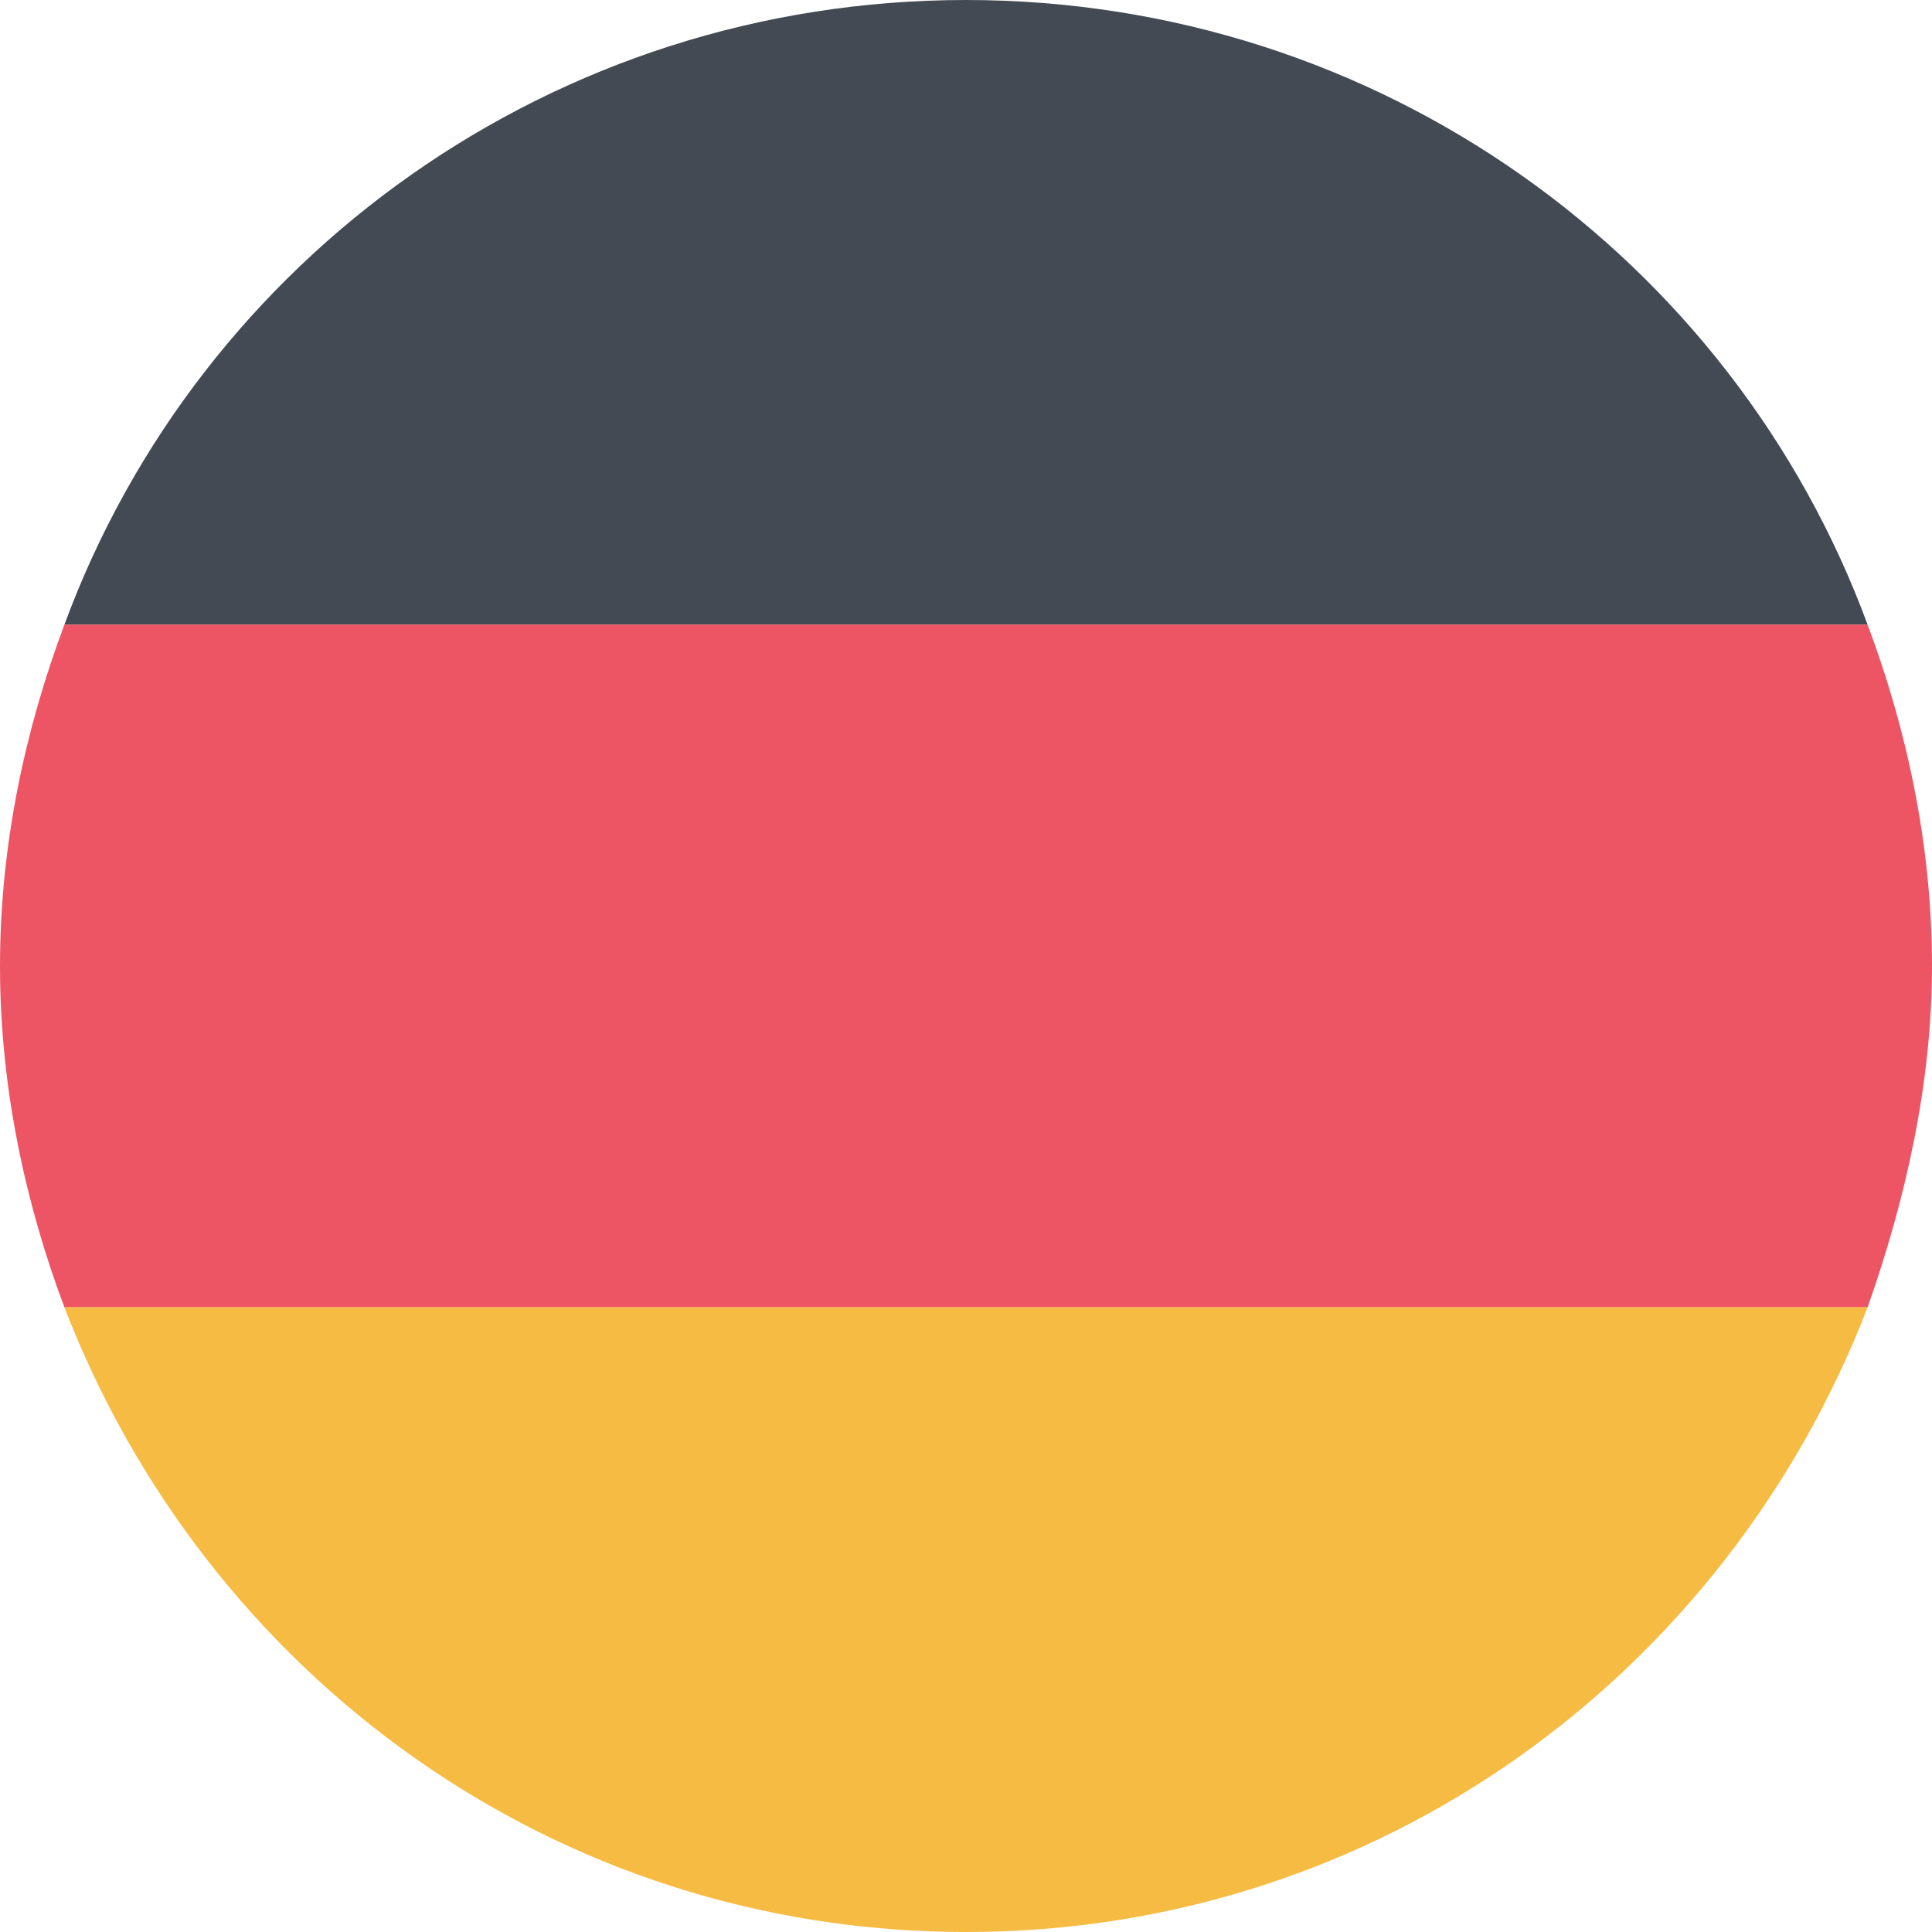
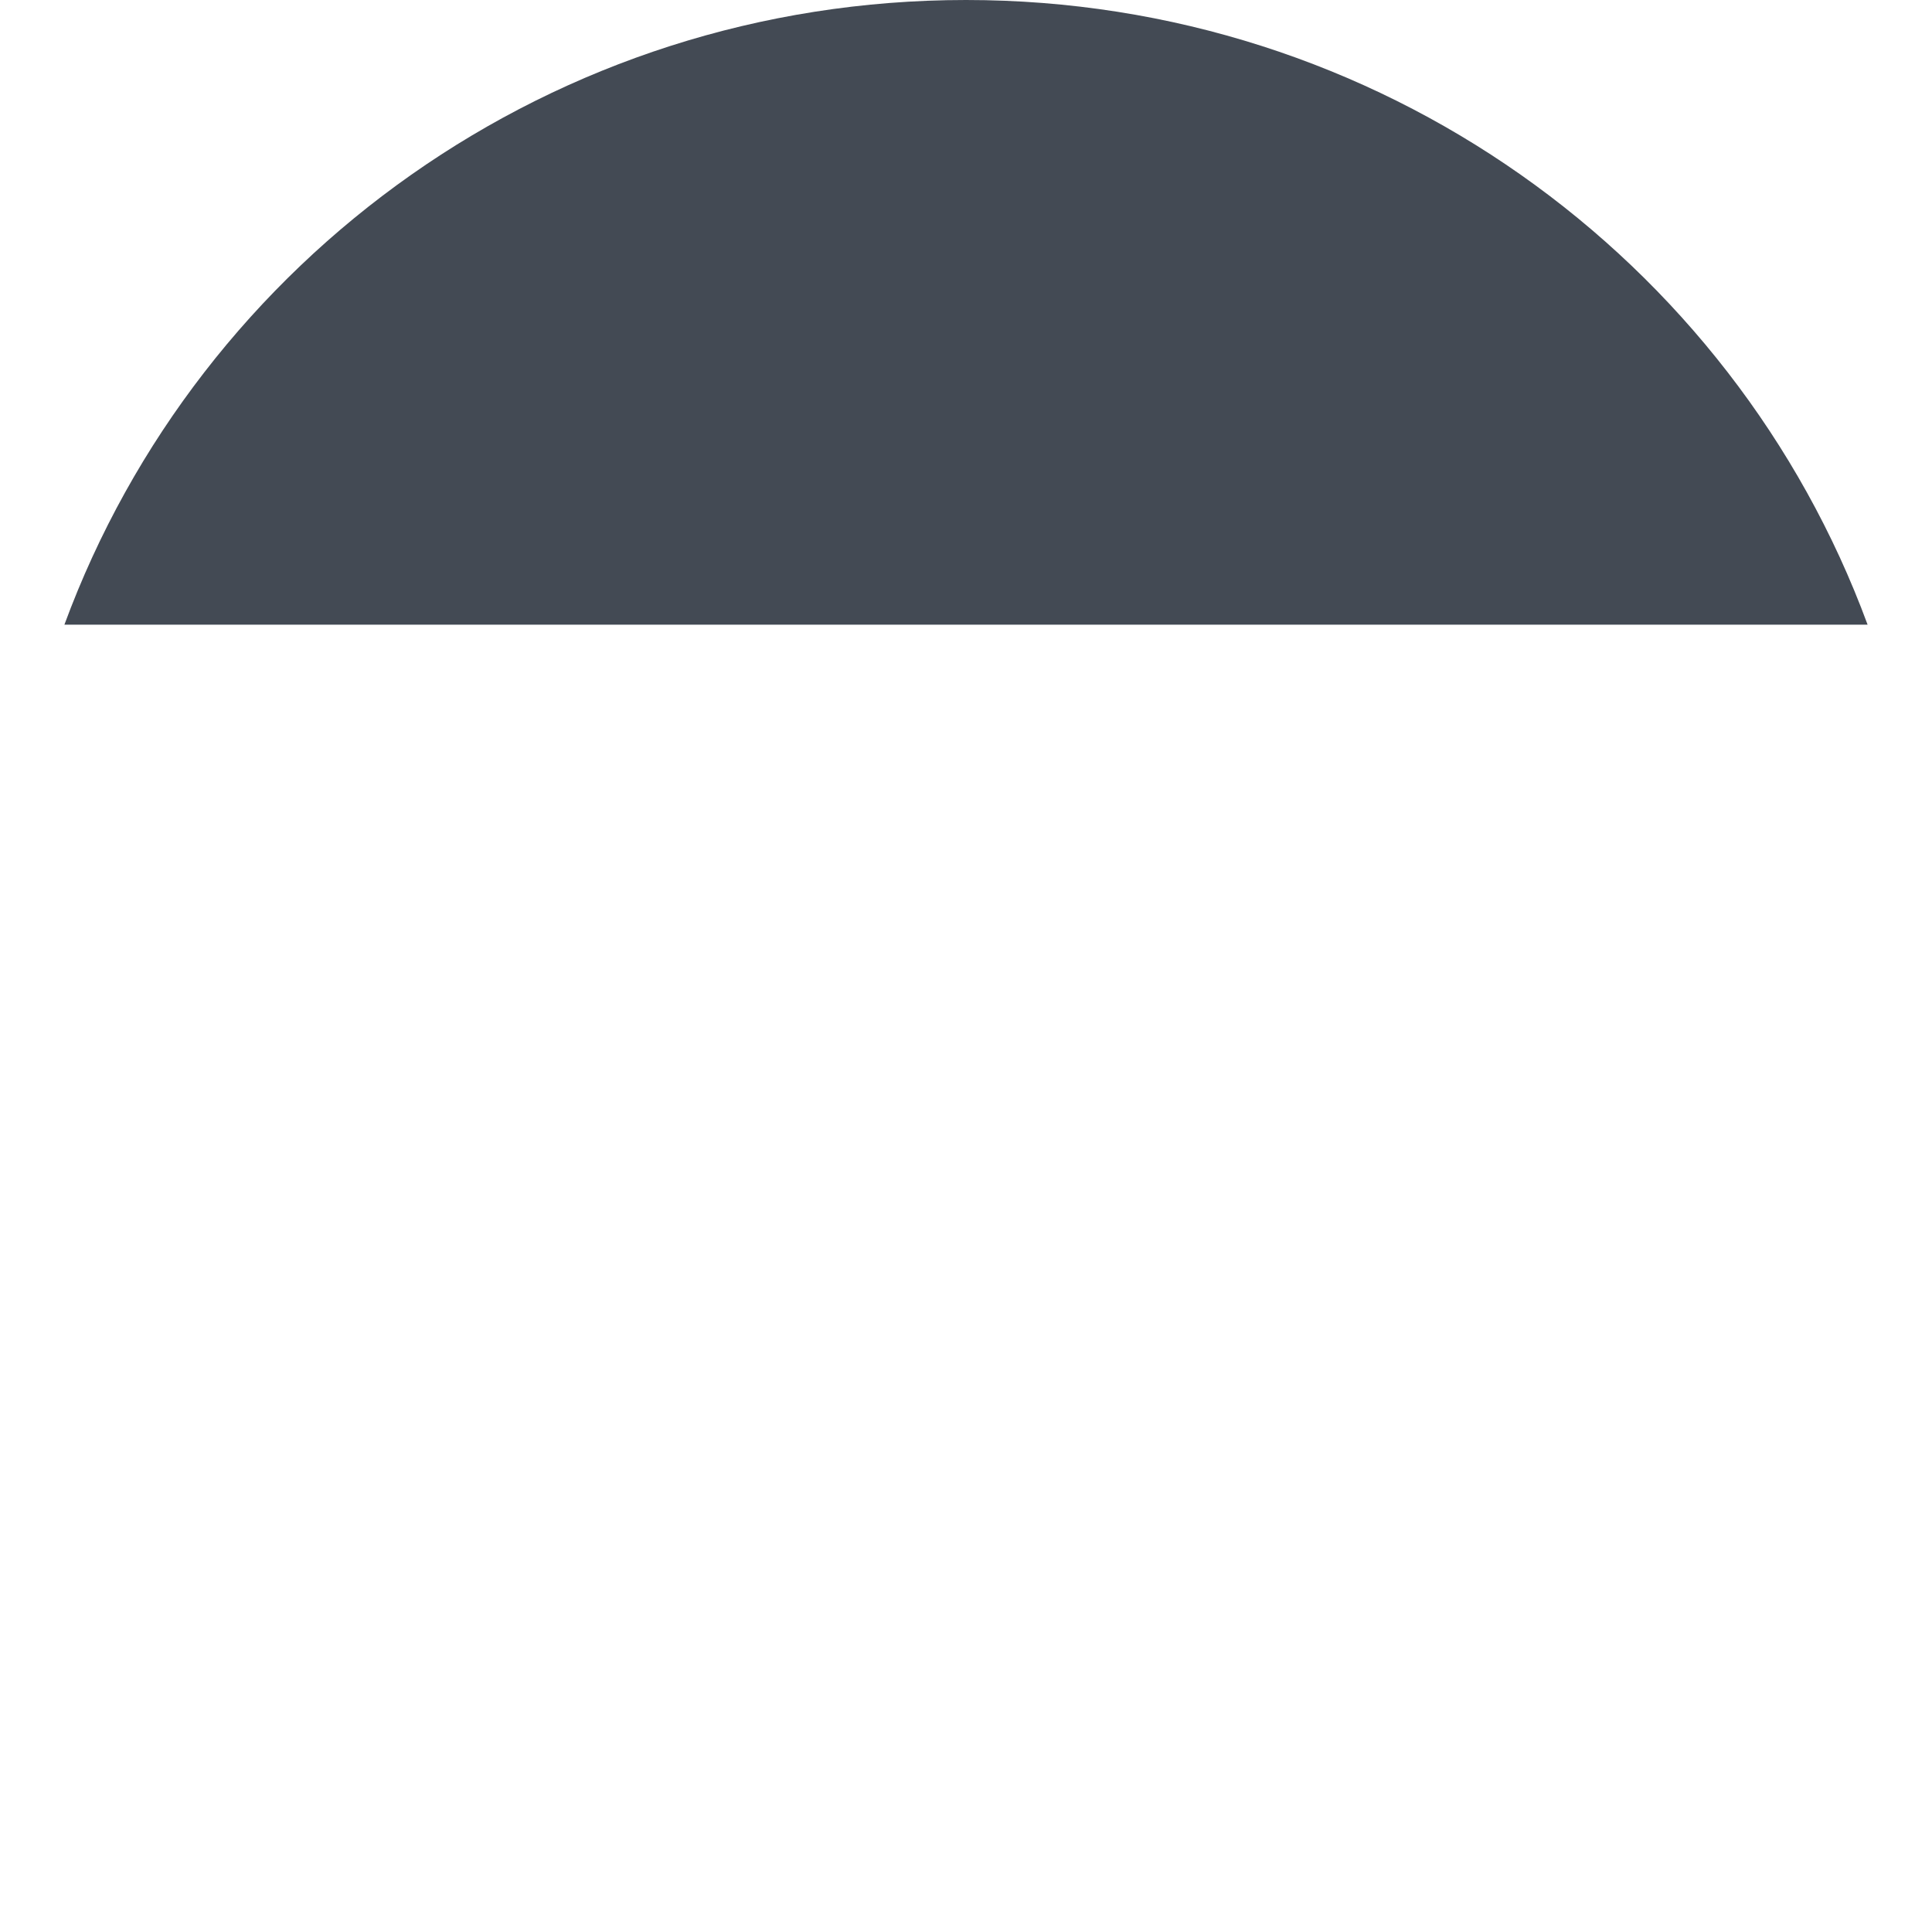
<svg xmlns="http://www.w3.org/2000/svg" version="1.1" id="Lager_1" x="0px" y="0px" width="30px" height="30px" xml:space="preserve">
  <style type="text/css">
	.st0{fill:#434A54;}
	.st1{fill:#ED5565;}
	.st2{fill:#F6BB42;}
</style>
  <g>
    <path class="st0" d="M15,0C8.6,0,3.1,4,1,9.7c9.3,0,18.7,0,28,0C26.9,4,21.4,0,15,0z" />
-     <path class="st1" d="M0,15c0,1.9,0.4,3.7,1,5.3c9.3,0,18.7,0,28,0c0.6-1.7,1-3.5,1-5.3c0-1.9-0.4-3.7-1-5.3c-9.3,0-18.7,0-28,0   C0.4,11.3,0,13.1,0,15z" />
-     <path class="st2" d="M15,30c6.4,0,11.8-4,14-9.7c-9.3,0-18.7,0-28,0C3.2,26,8.6,30,15,30z" />
  </g>
</svg>